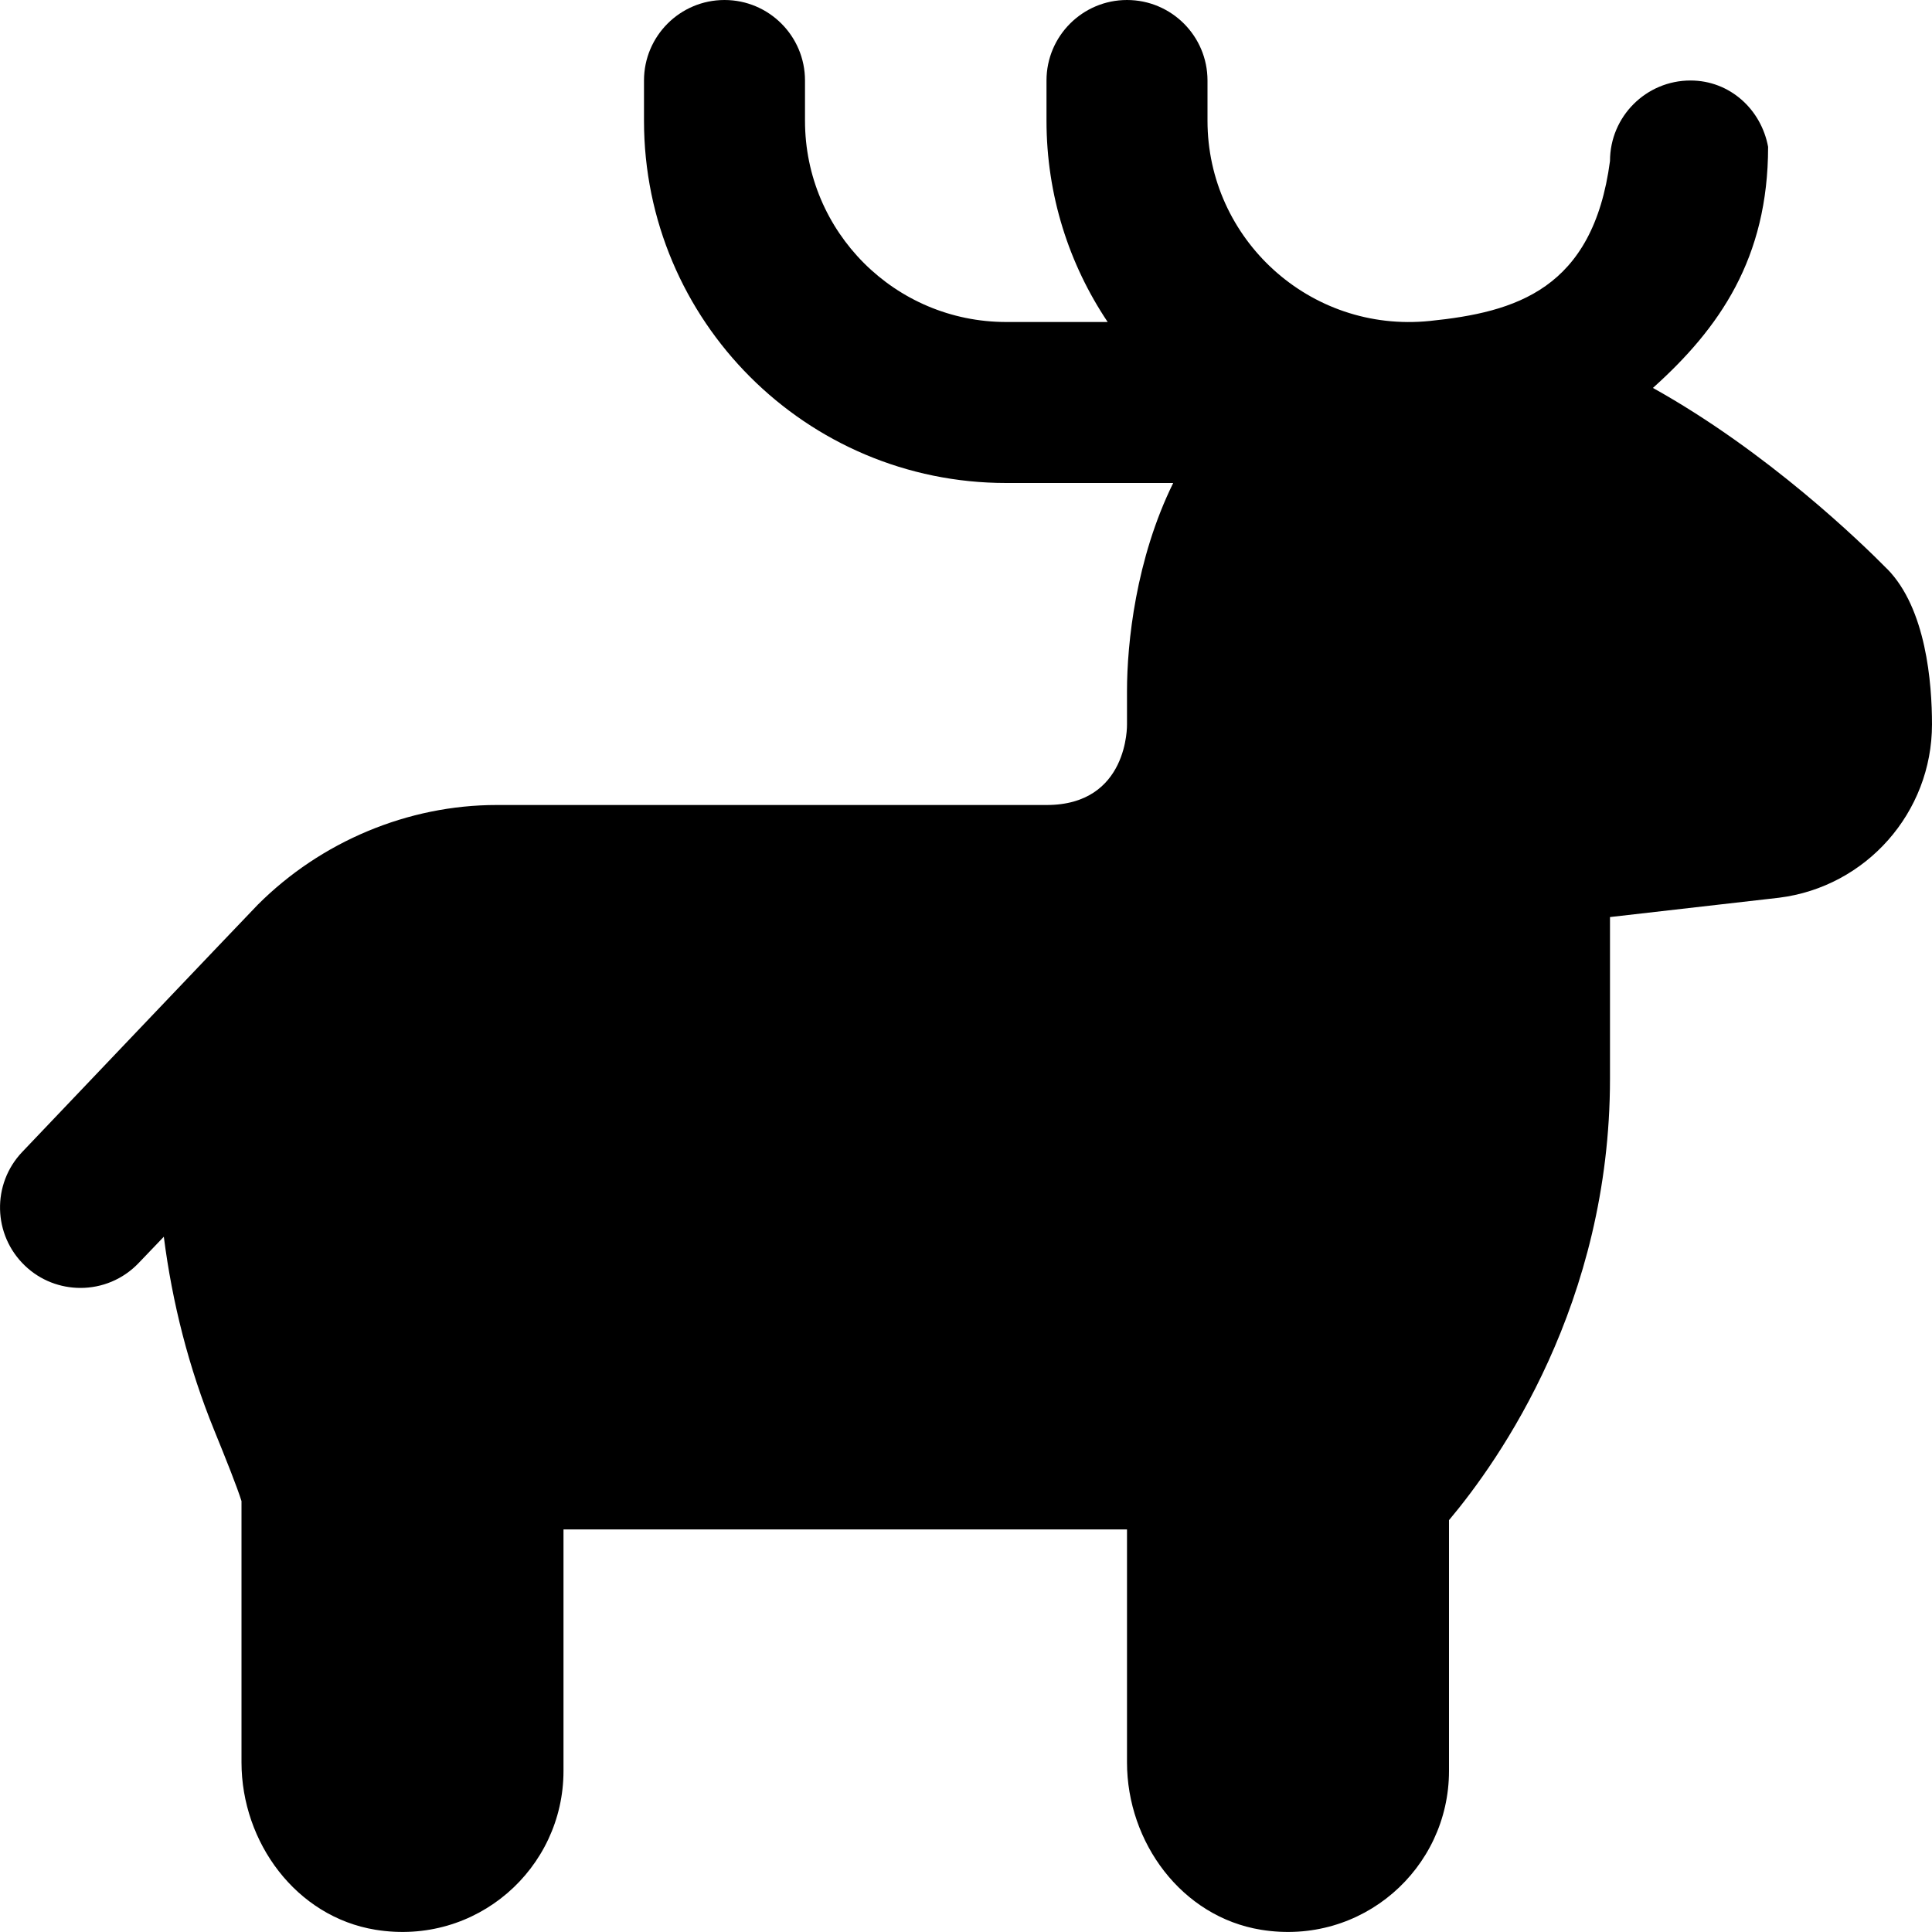
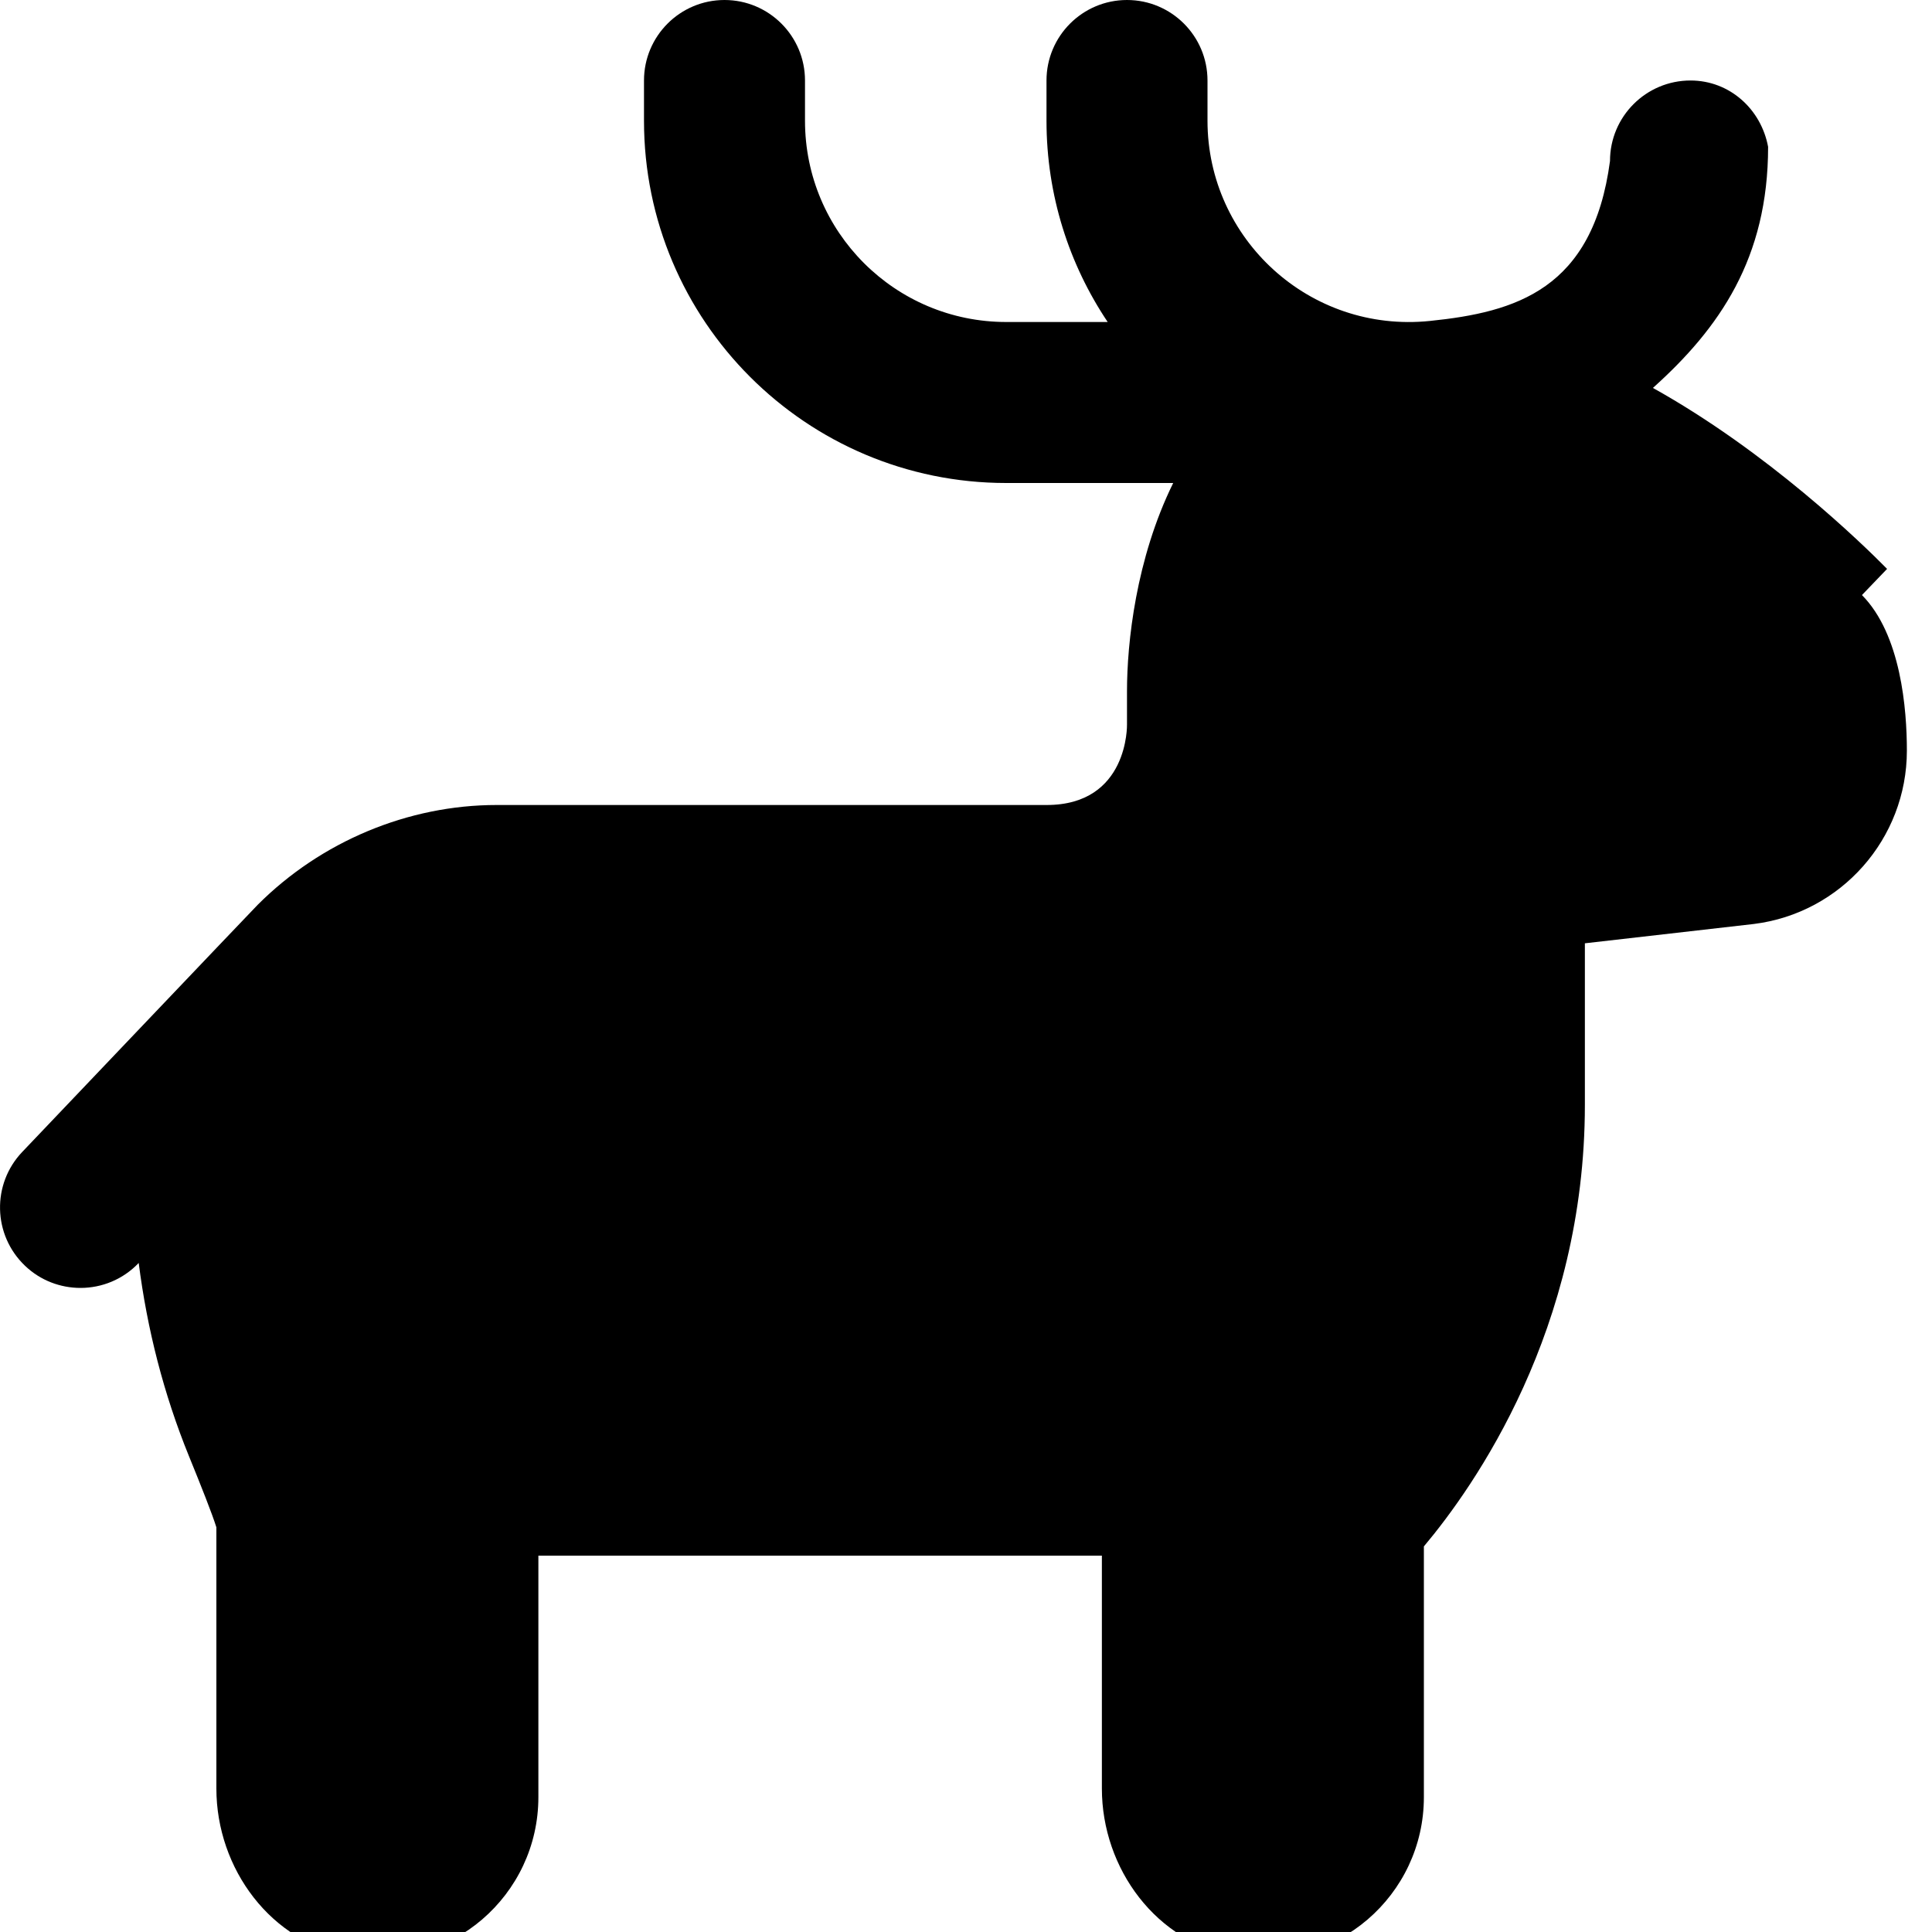
<svg xmlns="http://www.w3.org/2000/svg" id="Layer_1" data-name="Layer 1" viewBox="0 0 24 24">
-   <path d="m23.442,7.067c-.318-.323-1.483-1.454-2.909-2.248.827-.742,1.431-1.61,1.431-2.995-.086-.465-.475-.824-.964-.824-.552,0-1,.448-1,1-.212,1.596-1.171,1.878-2.238,1.987-1.495.153-2.762-1.021-2.762-2.487v-.5c0-.552-.448-1-1-1s-1,.448-1,1v.5c0,.924.28,1.784.76,2.5h-1.26c-1.381,0-2.5-1.119-2.5-2.5v-.5c0-.552-.448-1-1-1s-1,.448-1,1v.5c0,2.485,2.015,4.5,4.5,4.5h2.074c-.464.942-.574,1.988-.574,2.586v.414s.023,1-.998,1h-6.833c-1.099,0-2.181.452-2.968,1.24-.061.061-2.924,3.069-2.924,3.069-.381.399-.367,1.032.033,1.414.193.185.442.276.69.276.264,0,.527-.104.723-.31l.312-.326c.105.823.311,1.63.624,2.399.152.373.288.715.341.885v3.245c0,.996.681,1.92,1.664,2.08,1.253.204,2.336-.758,2.336-1.973v-3h7v2.893c0,.996.681,1.92,1.664,2.08,1.253.204,2.336-.758,2.336-1.973v-3.115c.627-.746,2-2.695,2-5.485v-2.007h0l2.099-.24c1.084-.135,1.901-1.06,1.901-2.153,0-.511-.072-1.441-.558-1.933Z" />
+   <path d="m23.442,7.067c-.318-.323-1.483-1.454-2.909-2.248.827-.742,1.431-1.61,1.431-2.995-.086-.465-.475-.824-.964-.824-.552,0-1,.448-1,1-.212,1.596-1.171,1.878-2.238,1.987-1.495.153-2.762-1.021-2.762-2.487v-.5c0-.552-.448-1-1-1s-1,.448-1,1v.5c0,.924.28,1.784.76,2.5h-1.26c-1.381,0-2.5-1.119-2.5-2.5v-.5c0-.552-.448-1-1-1s-1,.448-1,1v.5c0,2.485,2.015,4.5,4.5,4.5h2.074c-.464.942-.574,1.988-.574,2.586v.414s.023,1-.998,1h-6.833c-1.099,0-2.181.452-2.968,1.24-.061.061-2.924,3.069-2.924,3.069-.381.399-.367,1.032.033,1.414.193.185.442.276.69.276.264,0,.527-.104.723-.31c.105.823.311,1.63.624,2.399.152.373.288.715.341.885v3.245c0,.996.681,1.92,1.664,2.08,1.253.204,2.336-.758,2.336-1.973v-3h7v2.893c0,.996.681,1.92,1.664,2.08,1.253.204,2.336-.758,2.336-1.973v-3.115c.627-.746,2-2.695,2-5.485v-2.007h0l2.099-.24c1.084-.135,1.901-1.06,1.901-2.153,0-.511-.072-1.441-.558-1.933Z" />
</svg>